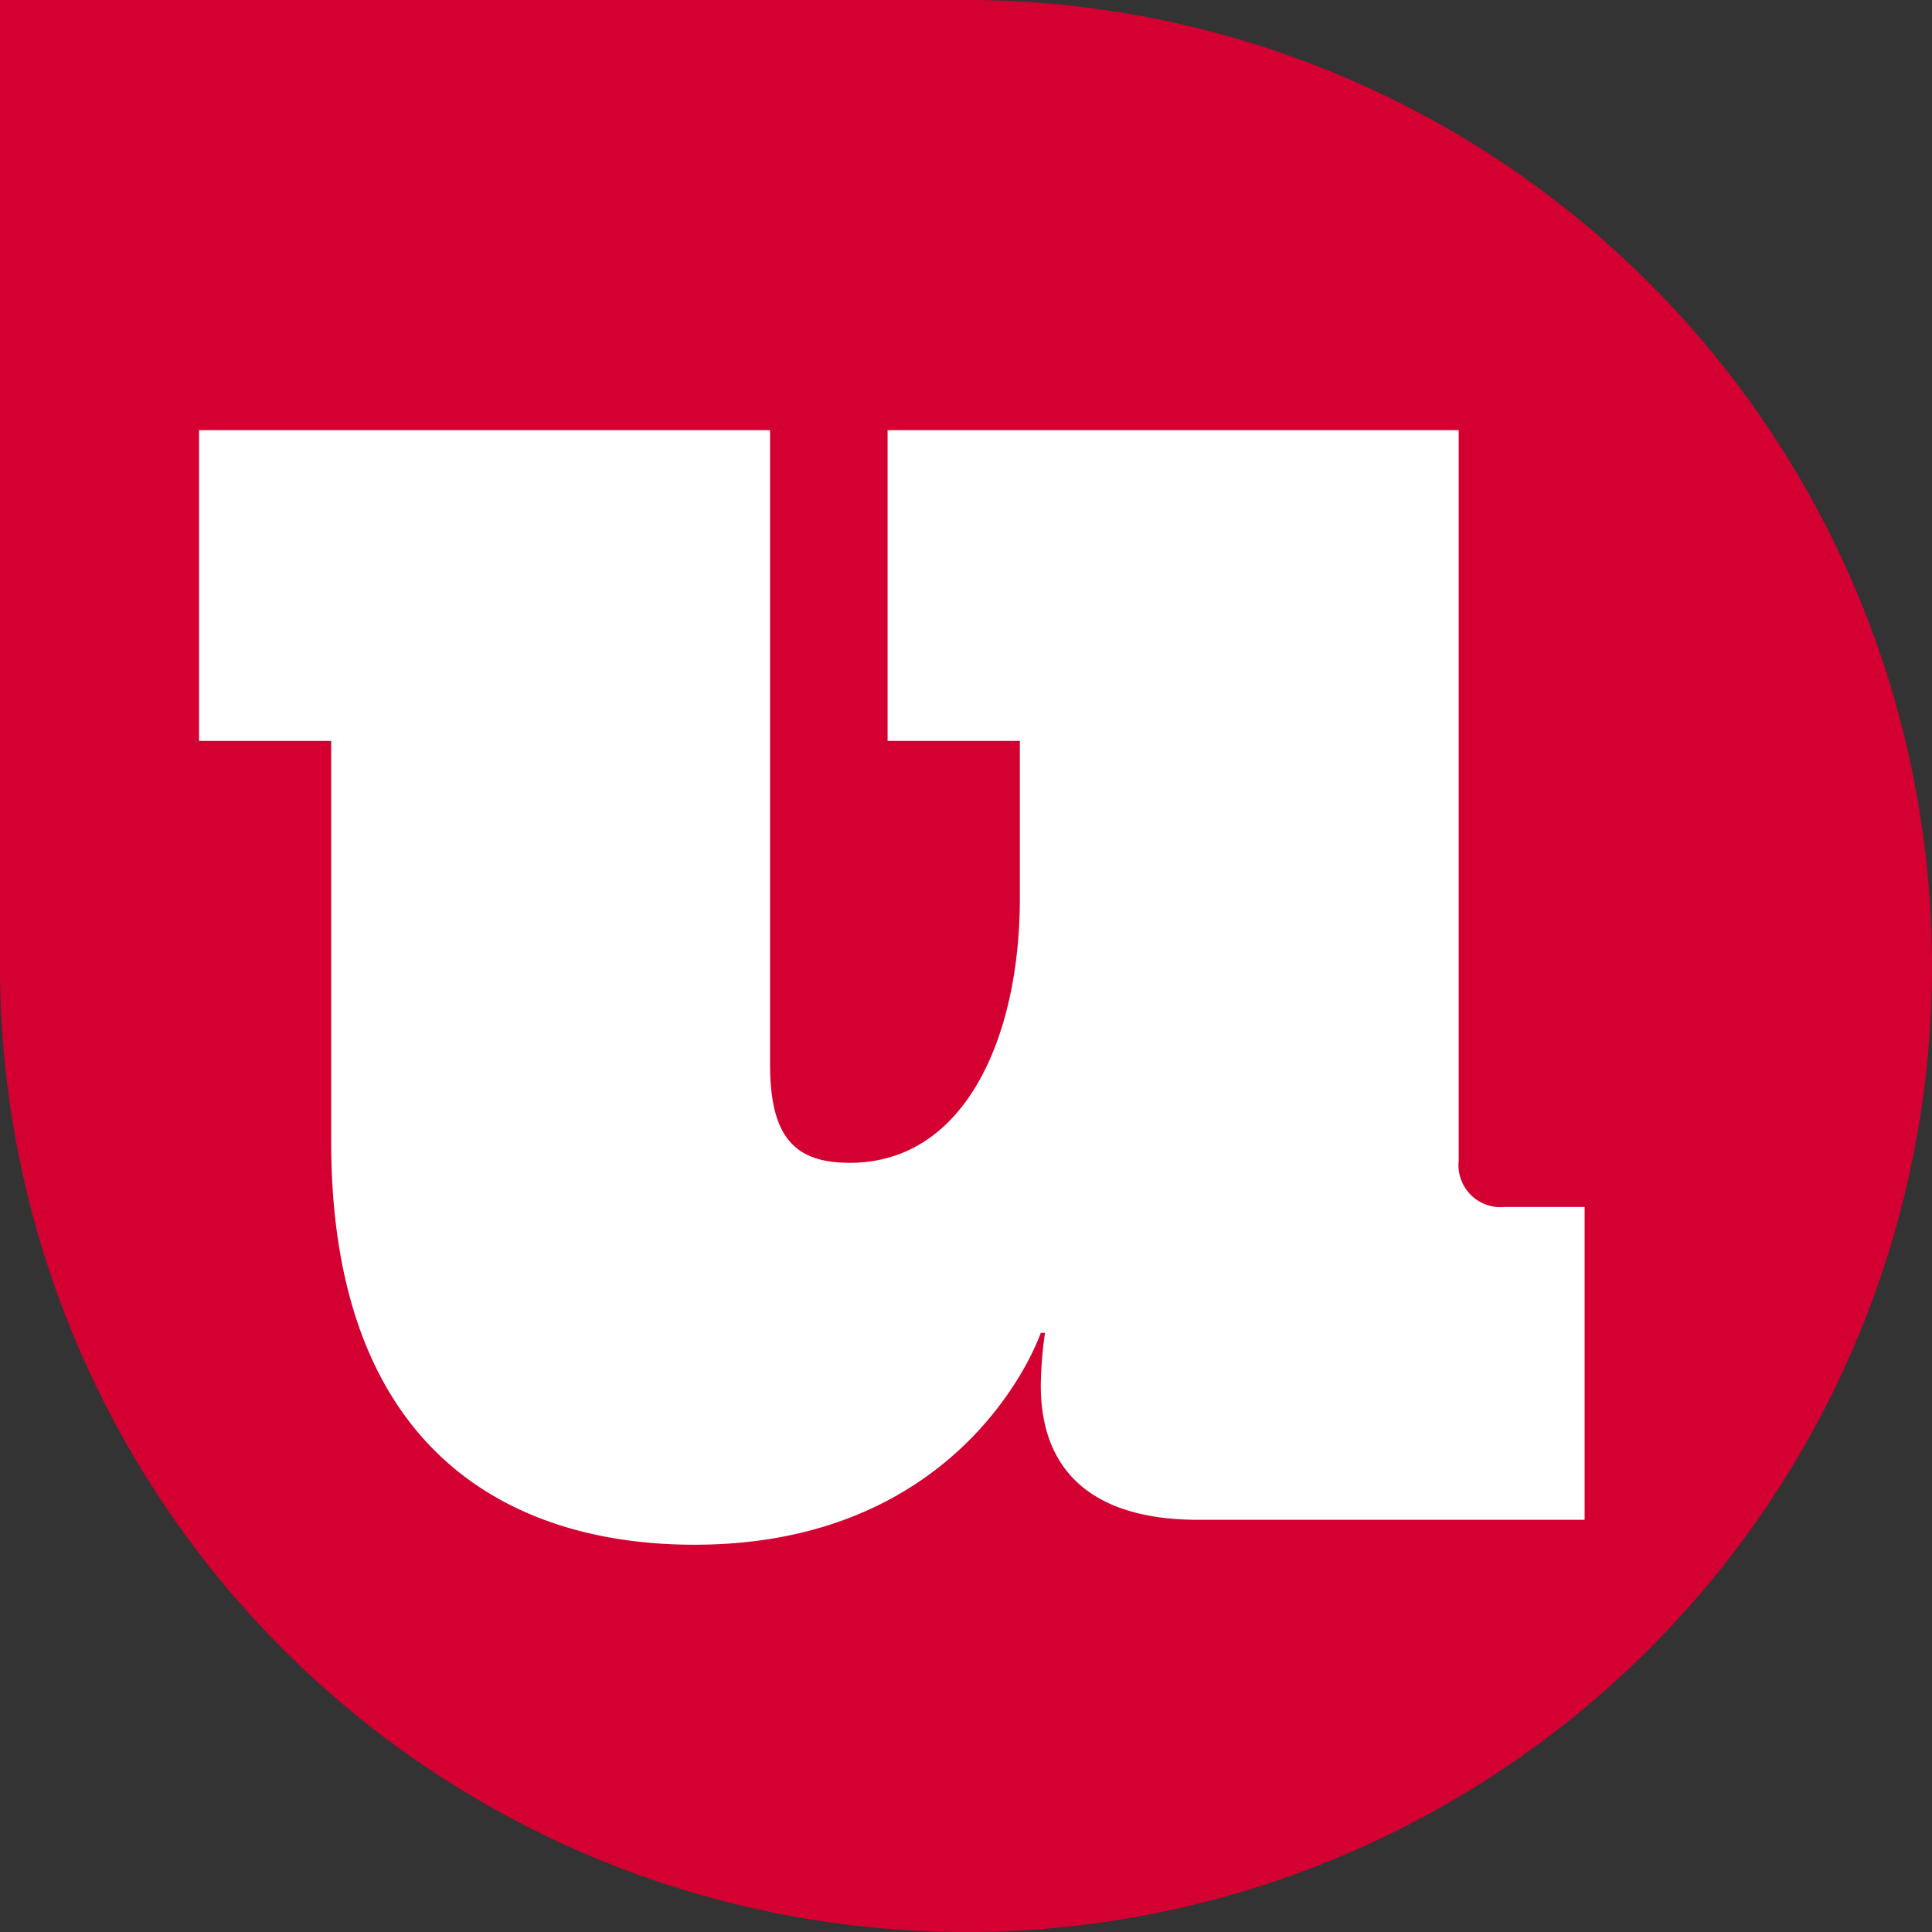
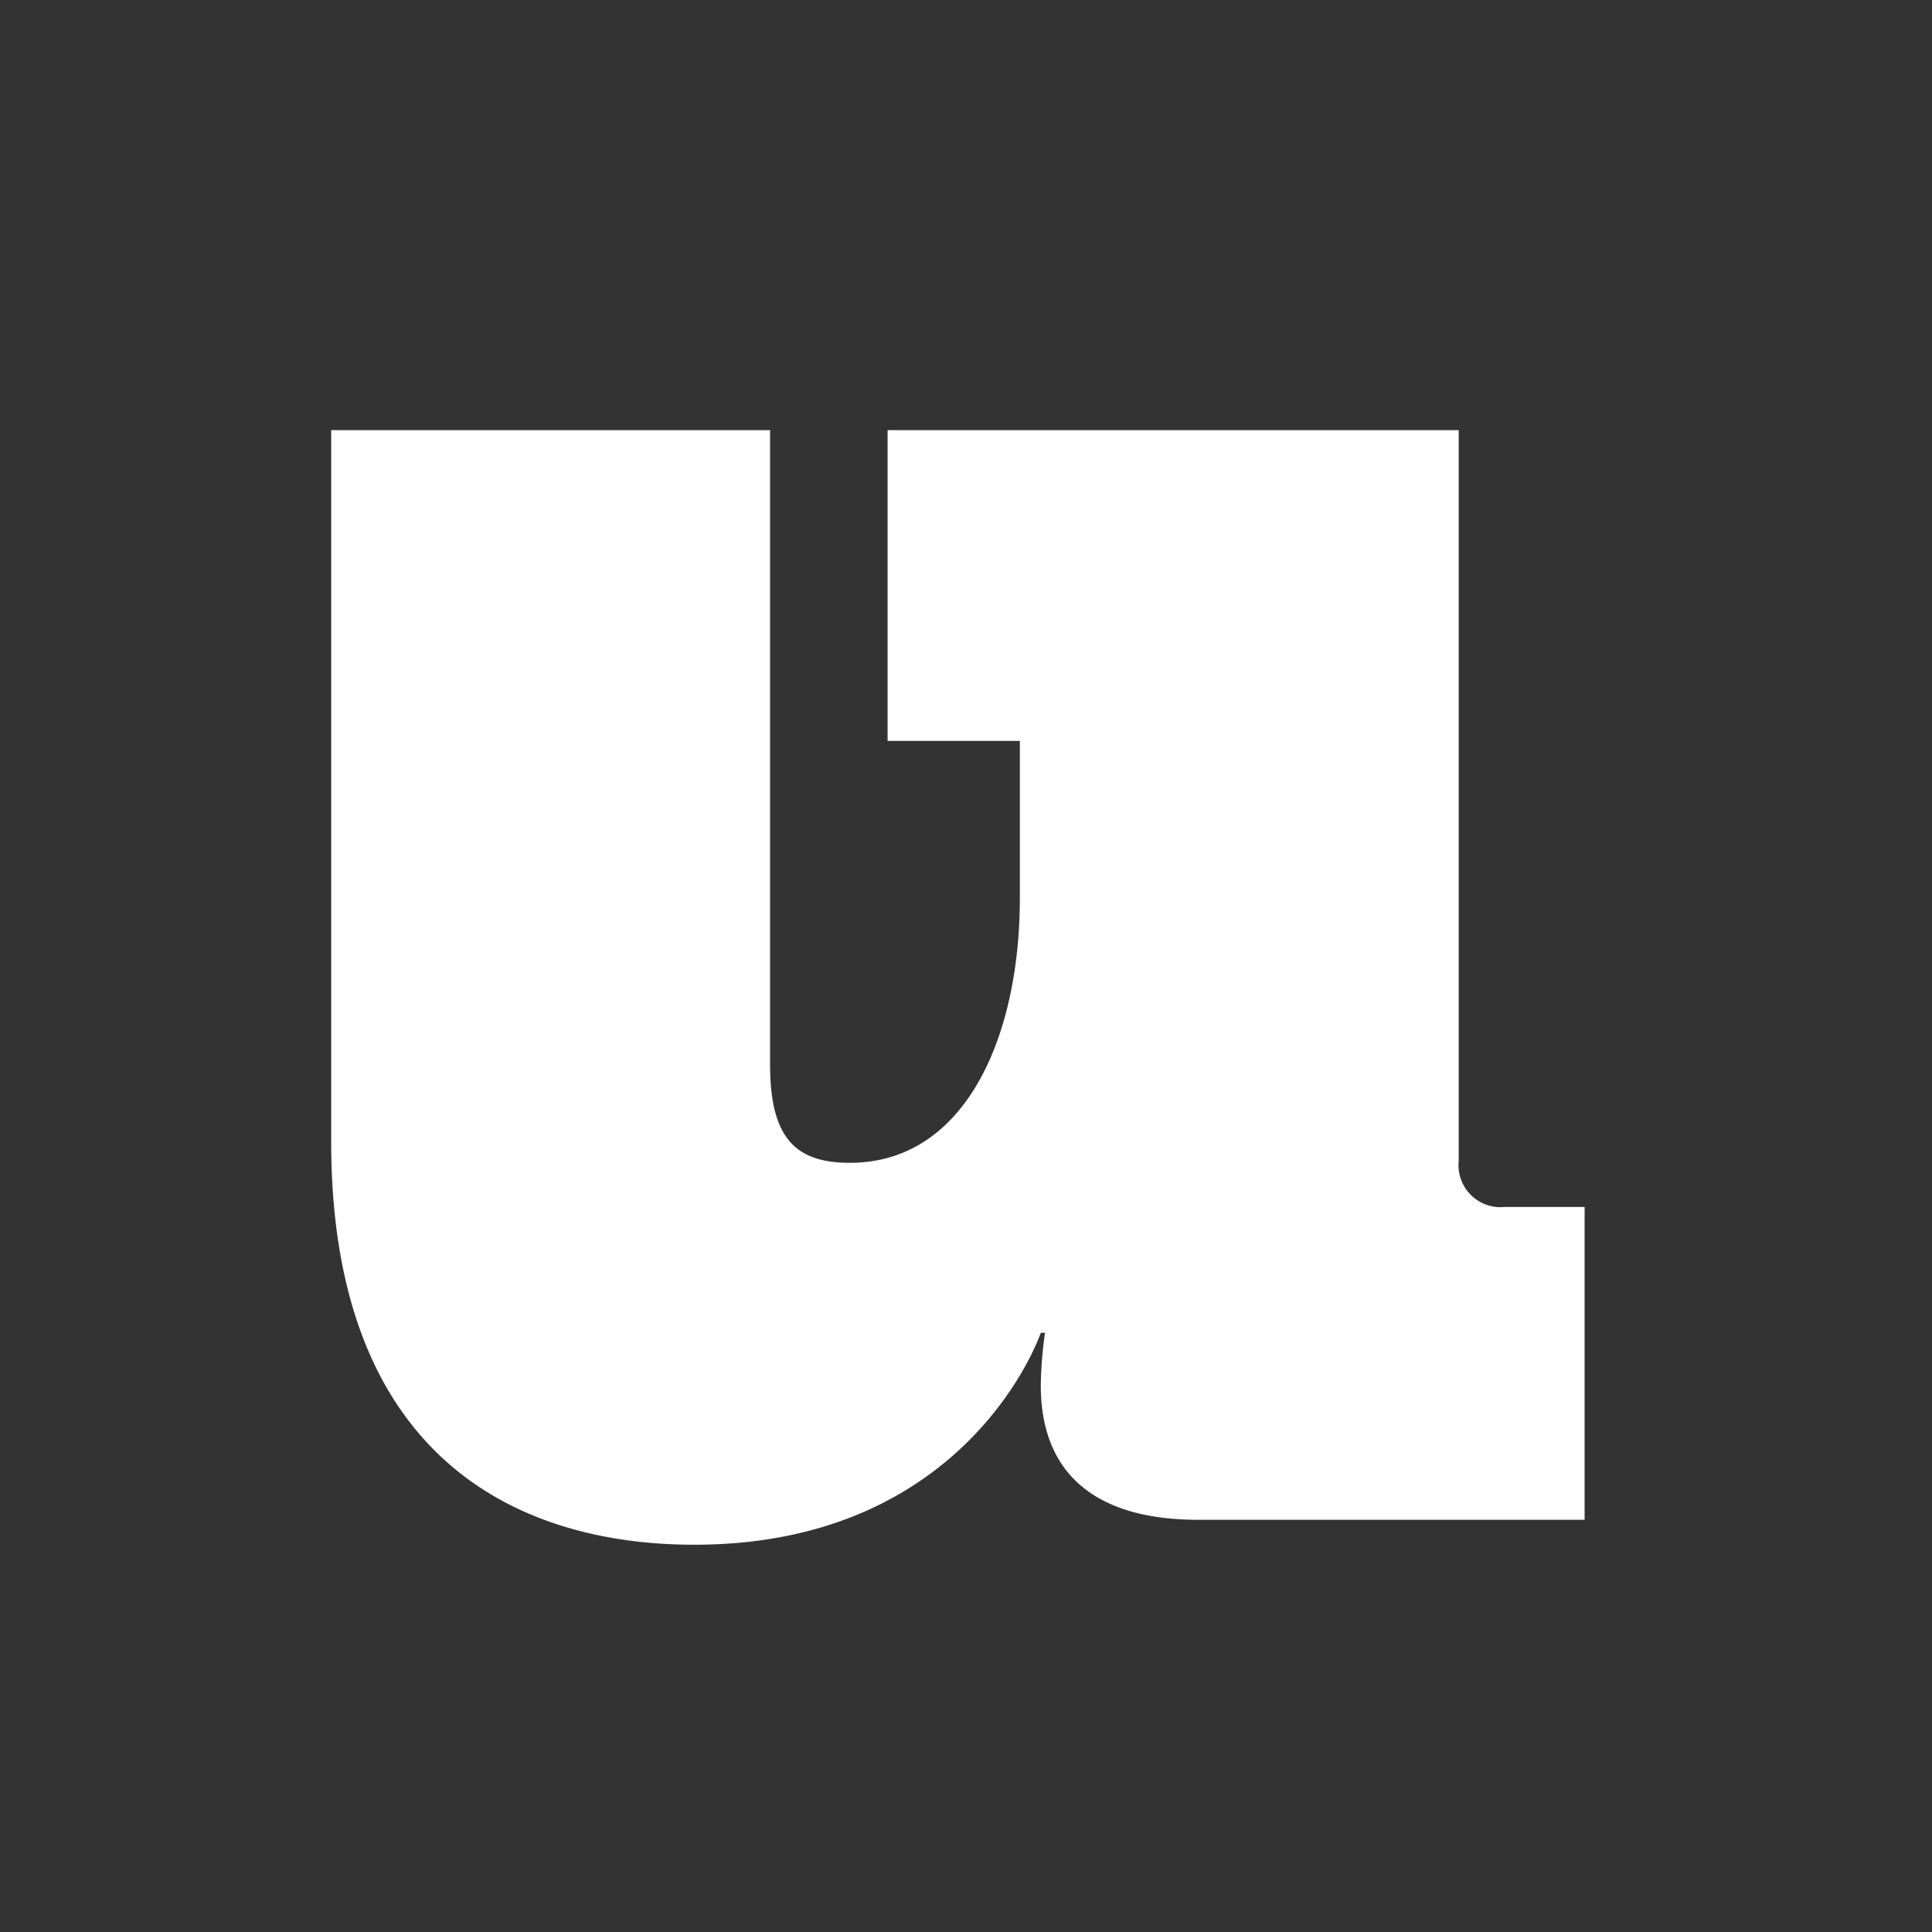
<svg xmlns="http://www.w3.org/2000/svg" id="Layer_1" data-name="Layer 1" width="155" height="155" viewBox="0 0 155 155">
  <rect x="0" y="0" width="155" height="155" fill="#333333" stroke="none" />
  <defs>
    <style>.cls-1{fill:#d50032;}.cls-2{fill:#fff;}</style>
  </defs>
  <title>BRND190076_WEB_LeafU</title>
-   <path class="cls-1" d="M87.16,10H9.66V87.22h0c0,.1,0,.19,0,.28A77.5,77.5,0,1,0,87.16,10Z" transform="translate(-9.66 -10)" />
-   <path class="cls-2" d="M91.48,69.44H80.87V44.51h45.82v58.61a3.37,3.37,0,0,0,3.7,3.71h6.4v25.1h-31c-8.25,0-12.63-3.71-12.63-10.78a32,32,0,0,1,.34-4.22h-.34s-5.73,17-27.79,17c-14.49,0-29.14-7.25-29.14-32.34V69.44H25.63V44.51H71.44V95.37c0,5.9,2,7.92,6.4,7.92,9.27,0,13.64-10.11,13.64-21.22Z" transform="translate(-9.66 -10)" />
+   <path class="cls-2" d="M91.48,69.44H80.87V44.51h45.82v58.61a3.37,3.37,0,0,0,3.7,3.71h6.4v25.1h-31c-8.25,0-12.63-3.71-12.63-10.78a32,32,0,0,1,.34-4.22h-.34s-5.73,17-27.79,17c-14.49,0-29.14-7.25-29.14-32.34V69.44V44.51H71.44V95.37c0,5.9,2,7.92,6.4,7.92,9.27,0,13.64-10.11,13.64-21.22Z" transform="translate(-9.66 -10)" />
</svg>